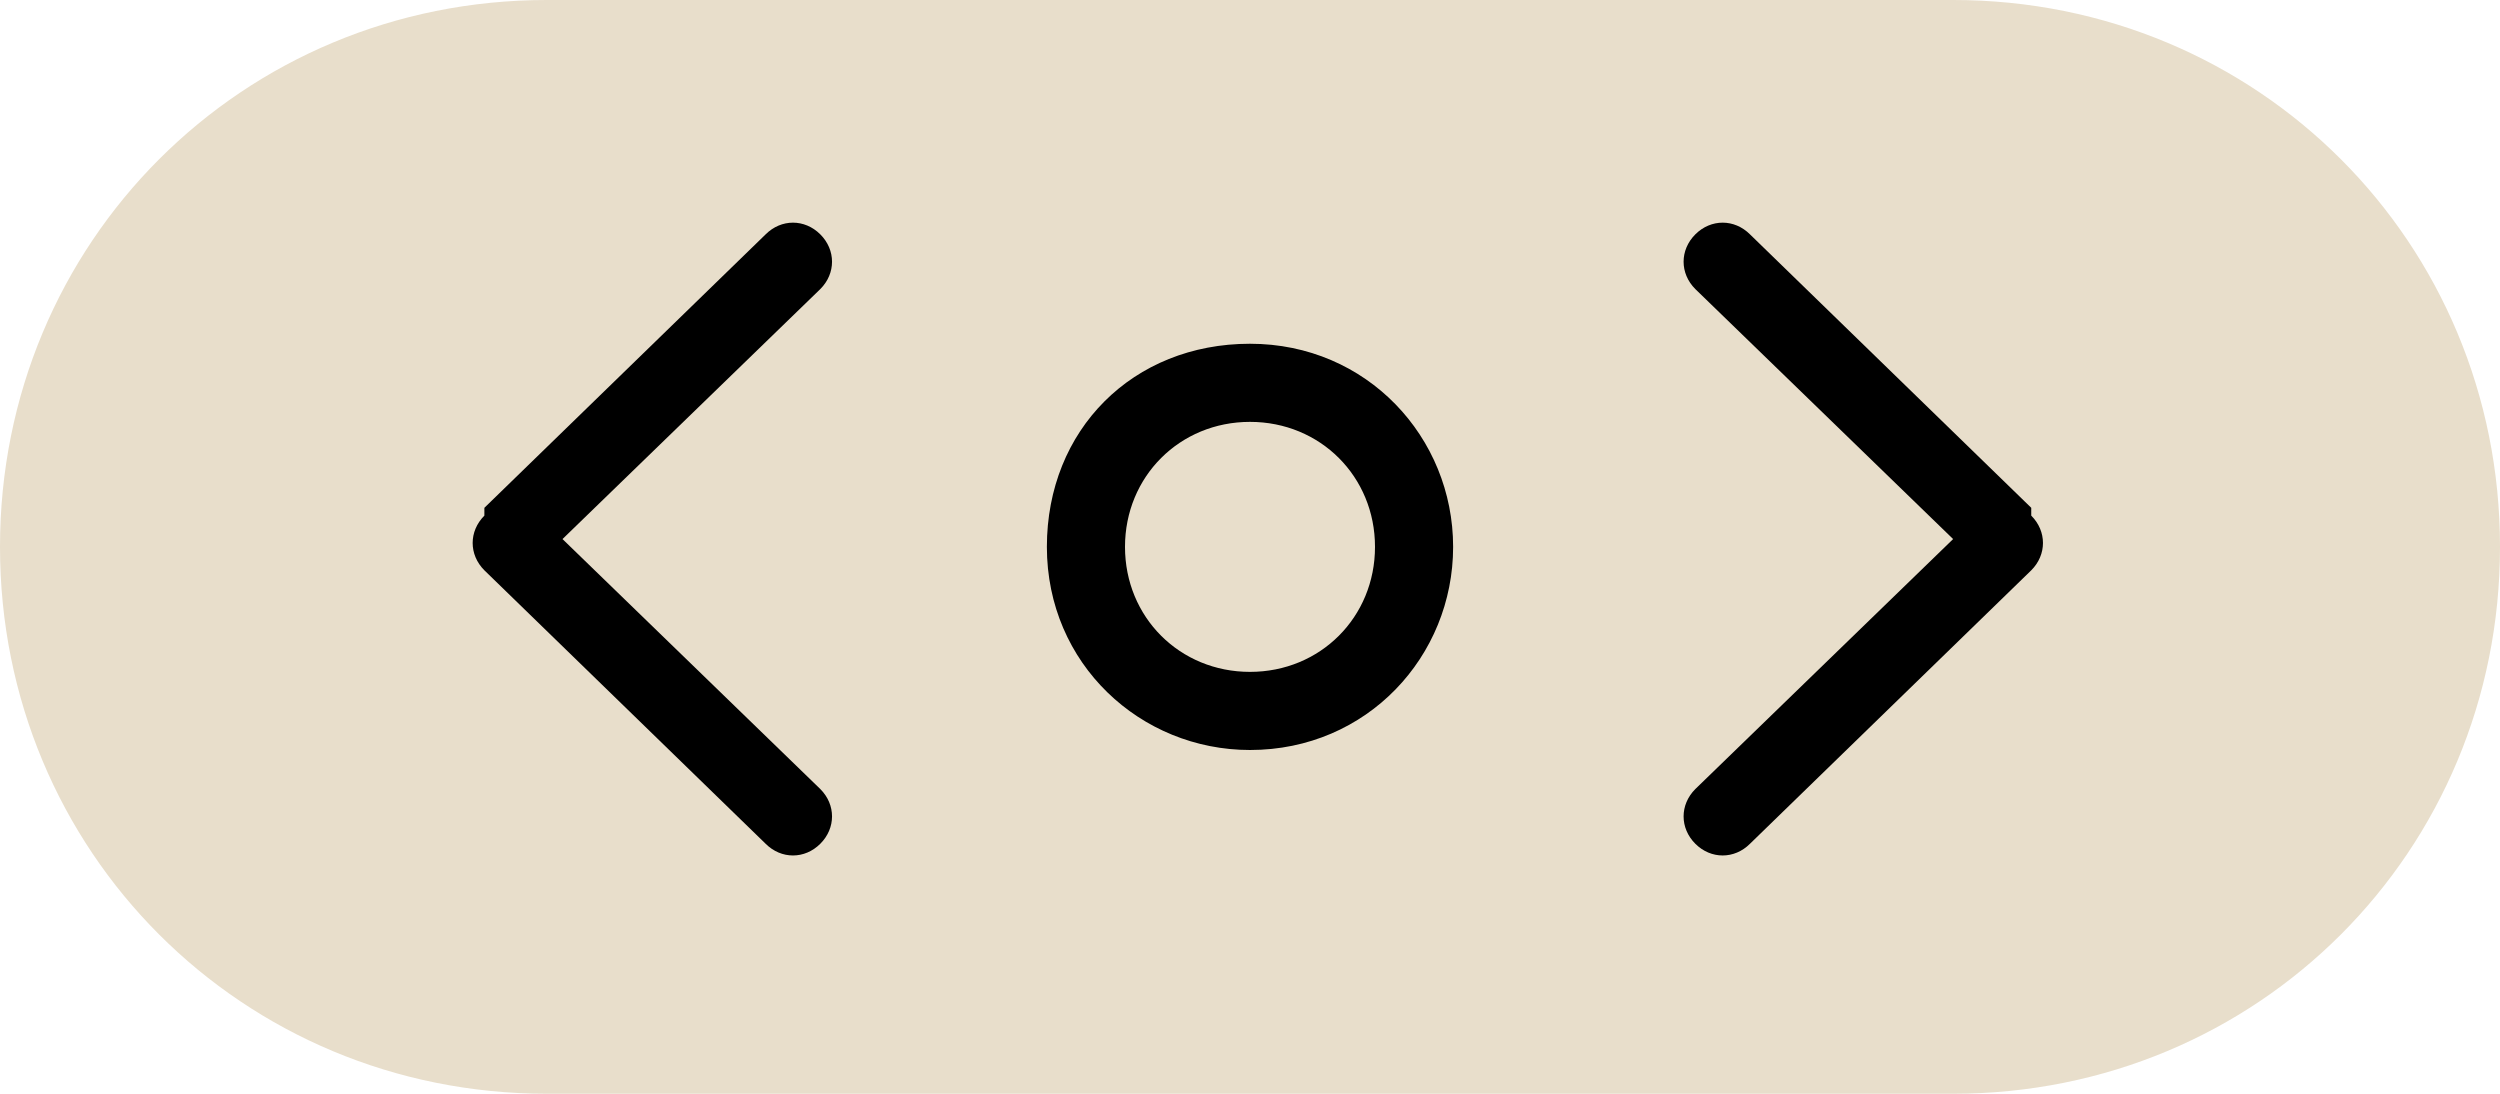
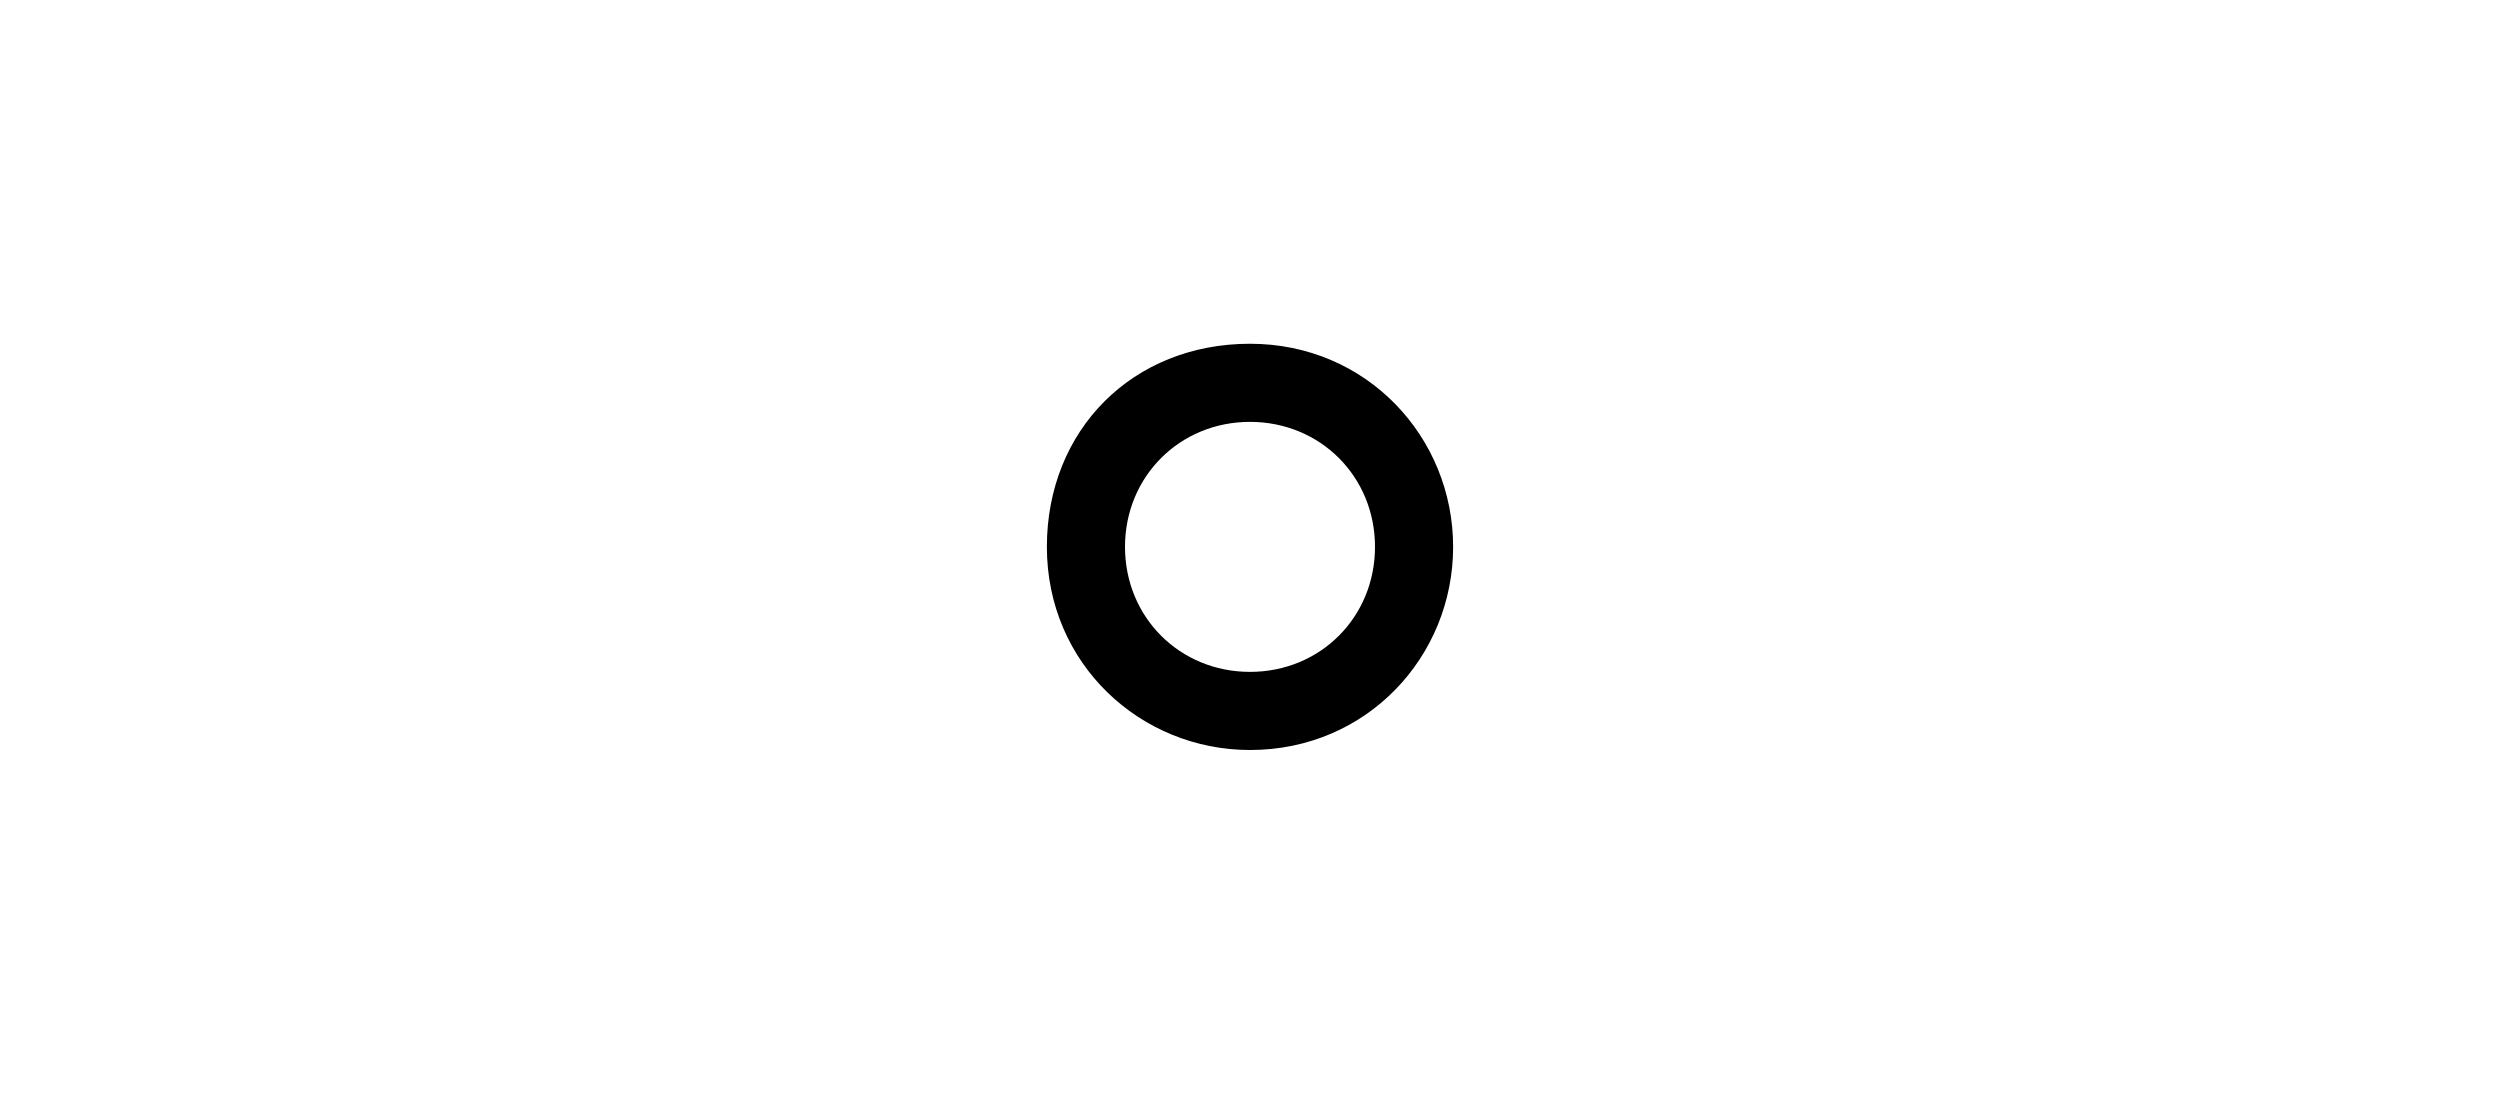
<svg xmlns="http://www.w3.org/2000/svg" id="Layer_1" version="1.1" viewBox="0 0 32 14">
  <defs>
    <style>
      .st0 {
        fill: #e8decb;
      }
    </style>
  </defs>
-   <path class="st0" d="M0,7C0,3.1,3.1,0,7,0h18c3.9,0,7,3.1,7,7h0c0,3.9-3.1,7-7,7H7c-3.9,0-7-3.1-7-7h0Z" />
  <path d="M16,9.6c-1.4,0-2.6-1.1-2.6-2.6s1.1-2.6,2.6-2.6,2.6,1.2,2.6,2.6-1.1,2.6-2.6,2.6ZM16,5.4c-.9,0-1.6.7-1.6,1.6s.7,1.6,1.6,1.6,1.6-.7,1.6-1.6-.7-1.6-1.6-1.6Z" />
-   <path d="M26,6.6c.2.2.2.5,0,.7l-3.6,3.5c-.2.2-.5.2-.7,0-.2-.2-.2-.5,0-.7l3.3-3.2-3.3-3.2c-.2-.2-.2-.5,0-.7s.5-.2.7,0l3.6,3.5h0ZM6.2,6.6c-.2.2-.2.5,0,.7l3.6,3.5c.2.2.5.2.7,0s.2-.5,0-.7l-3.3-3.2,3.3-3.2c.2-.2.2-.5,0-.7s-.5-.2-.7,0l-3.6,3.5h0Z" />
</svg>